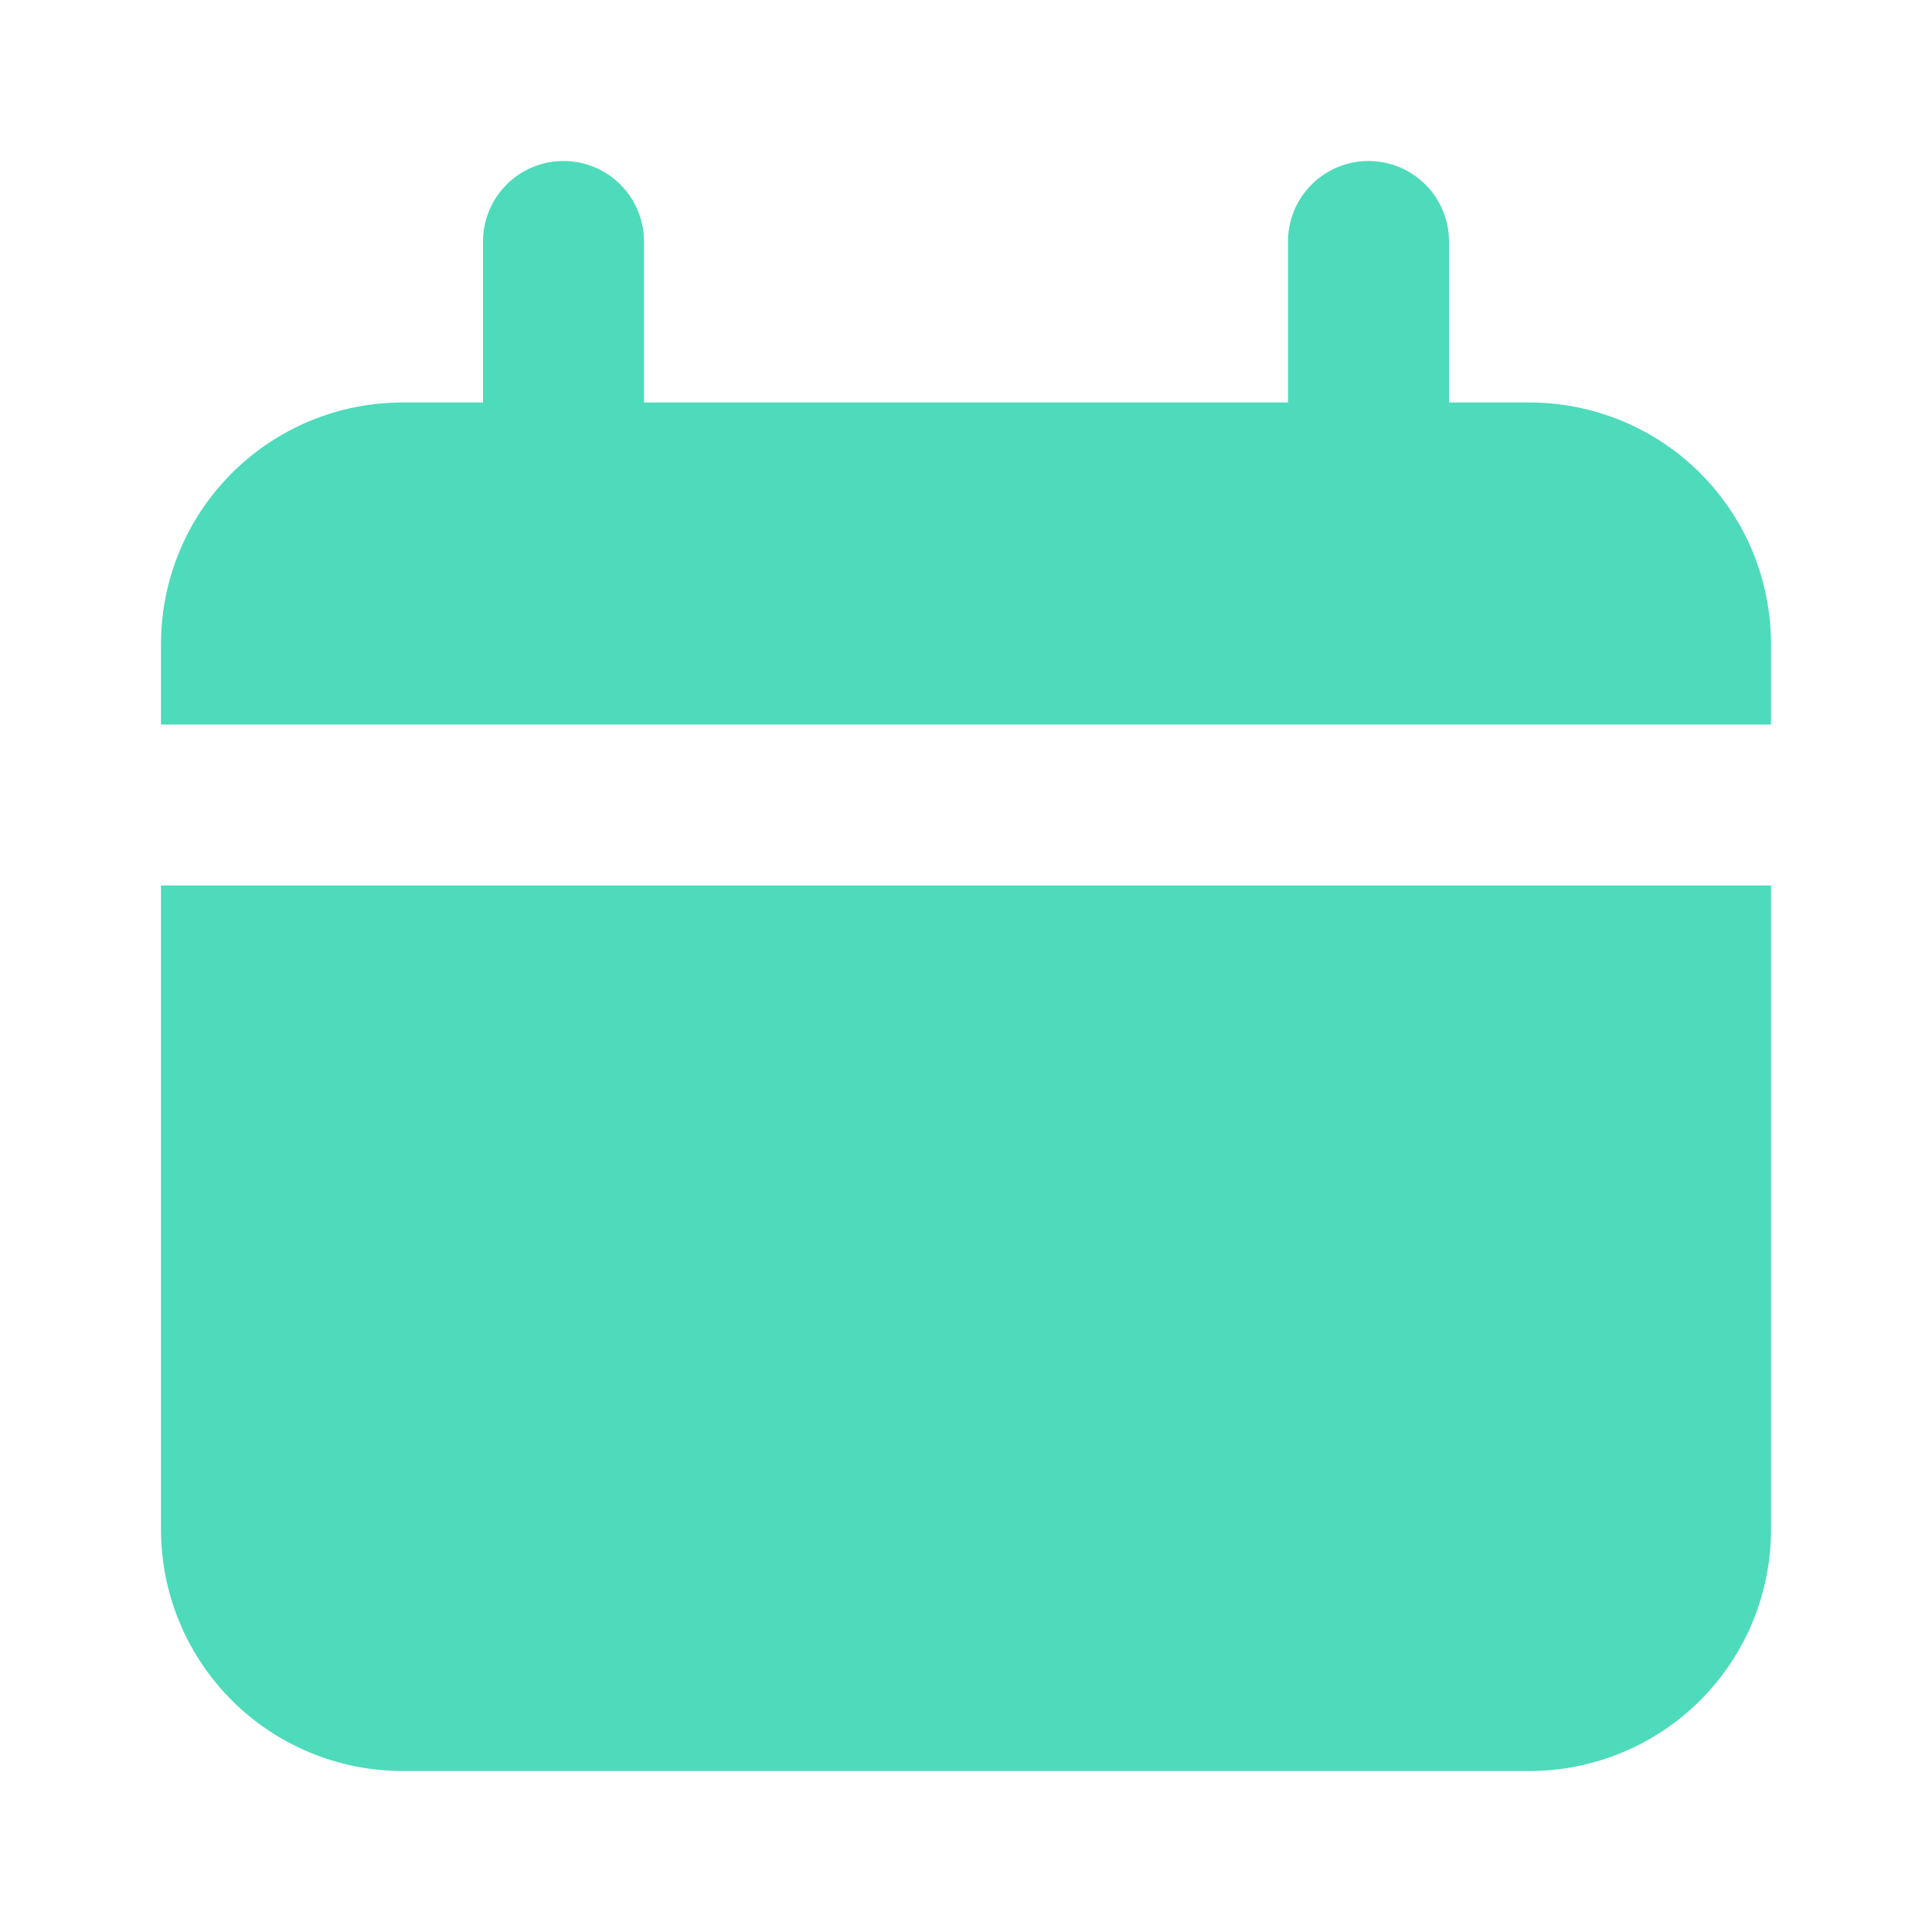
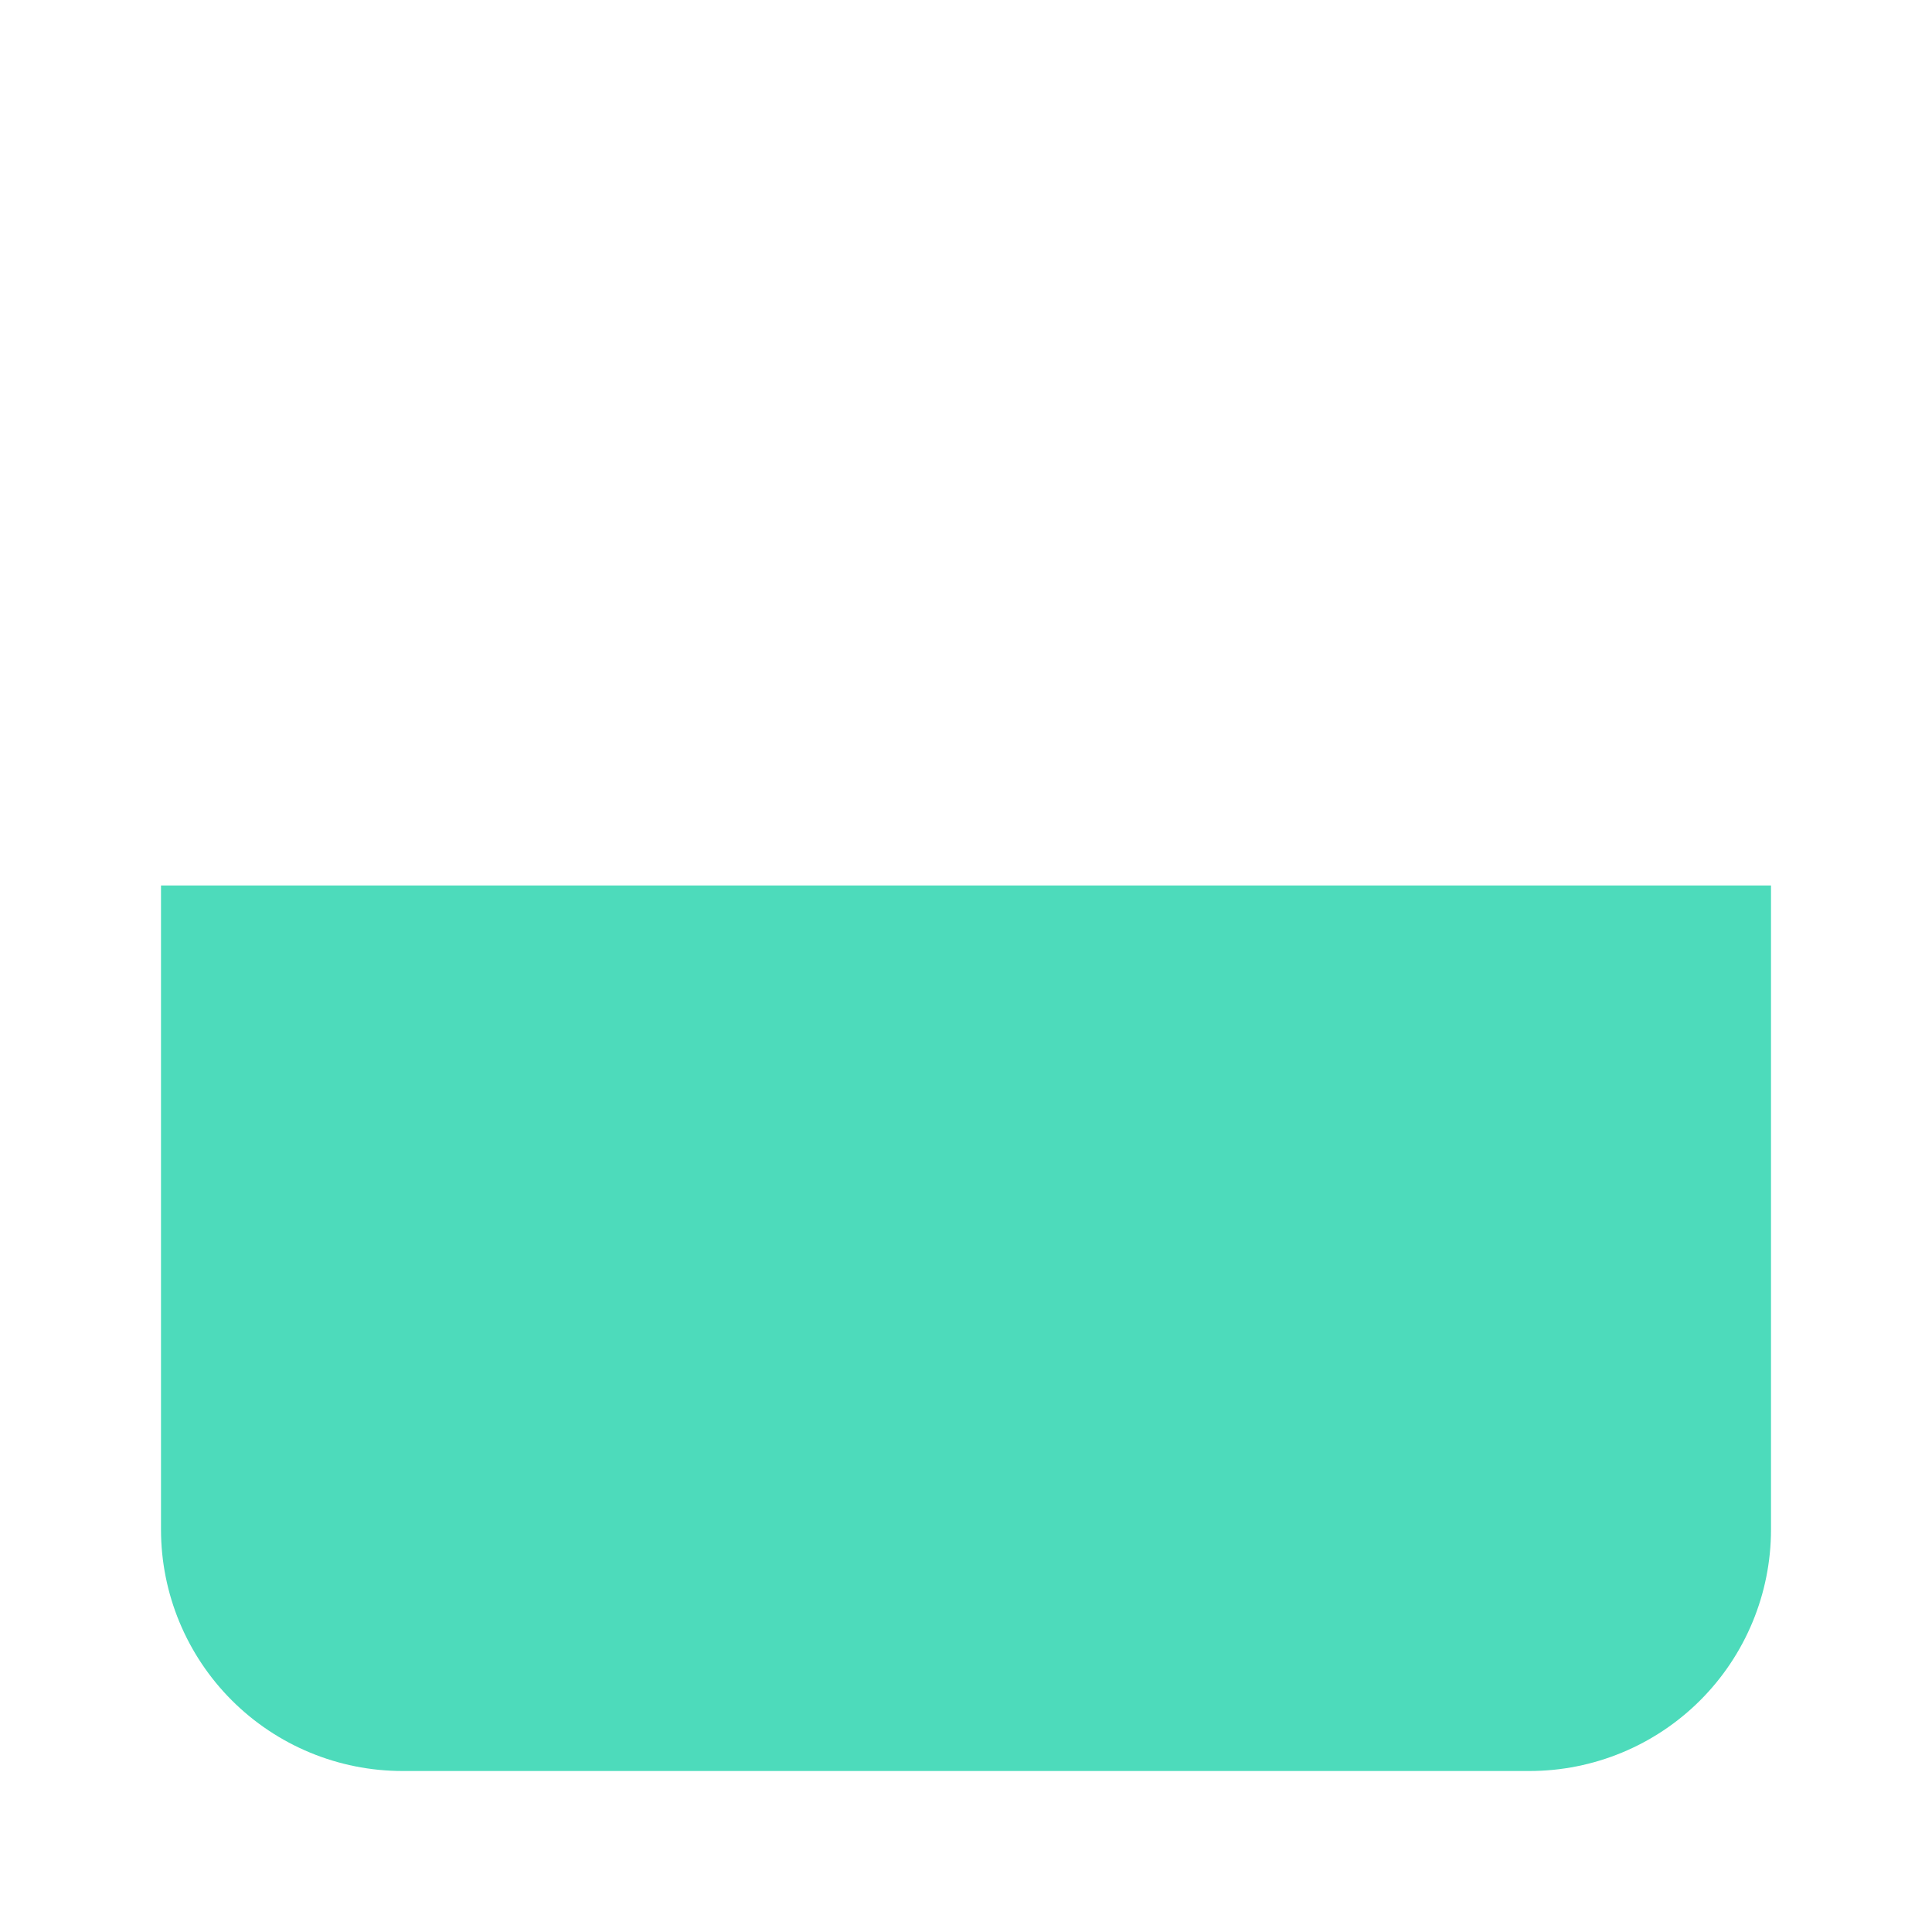
<svg xmlns="http://www.w3.org/2000/svg" width="54" height="54" viewBox="0 0 54 54" fill="none">
-   <path d="M42.75 11.25H40.5V6.75C40.5 6.153 40.263 5.581 39.841 5.159C39.419 4.737 38.847 4.5 38.25 4.5C37.653 4.5 37.081 4.737 36.659 5.159C36.237 5.581 36 6.153 36 6.75V11.25H18V6.75C18 6.153 17.763 5.581 17.341 5.159C16.919 4.737 16.347 4.5 15.75 4.5C15.153 4.5 14.581 4.737 14.159 5.159C13.737 5.581 13.5 6.153 13.5 6.75V11.25H11.25C9.46 11.25 7.743 11.961 6.477 13.227C5.211 14.493 4.5 16.21 4.5 18V20.25H49.5V18C49.5 16.21 48.789 14.493 47.523 13.227C46.257 11.961 44.54 11.25 42.75 11.25Z" fill="#4DDBBB" />
  <path d="M4.5 42.75C4.5 44.54 5.211 46.257 6.477 47.523C7.743 48.789 9.46 49.5 11.25 49.5H42.75C44.54 49.5 46.257 48.789 47.523 47.523C48.789 46.257 49.5 44.54 49.5 42.75V24.75H4.5V42.75Z" fill="#4DDBBB" />
</svg>